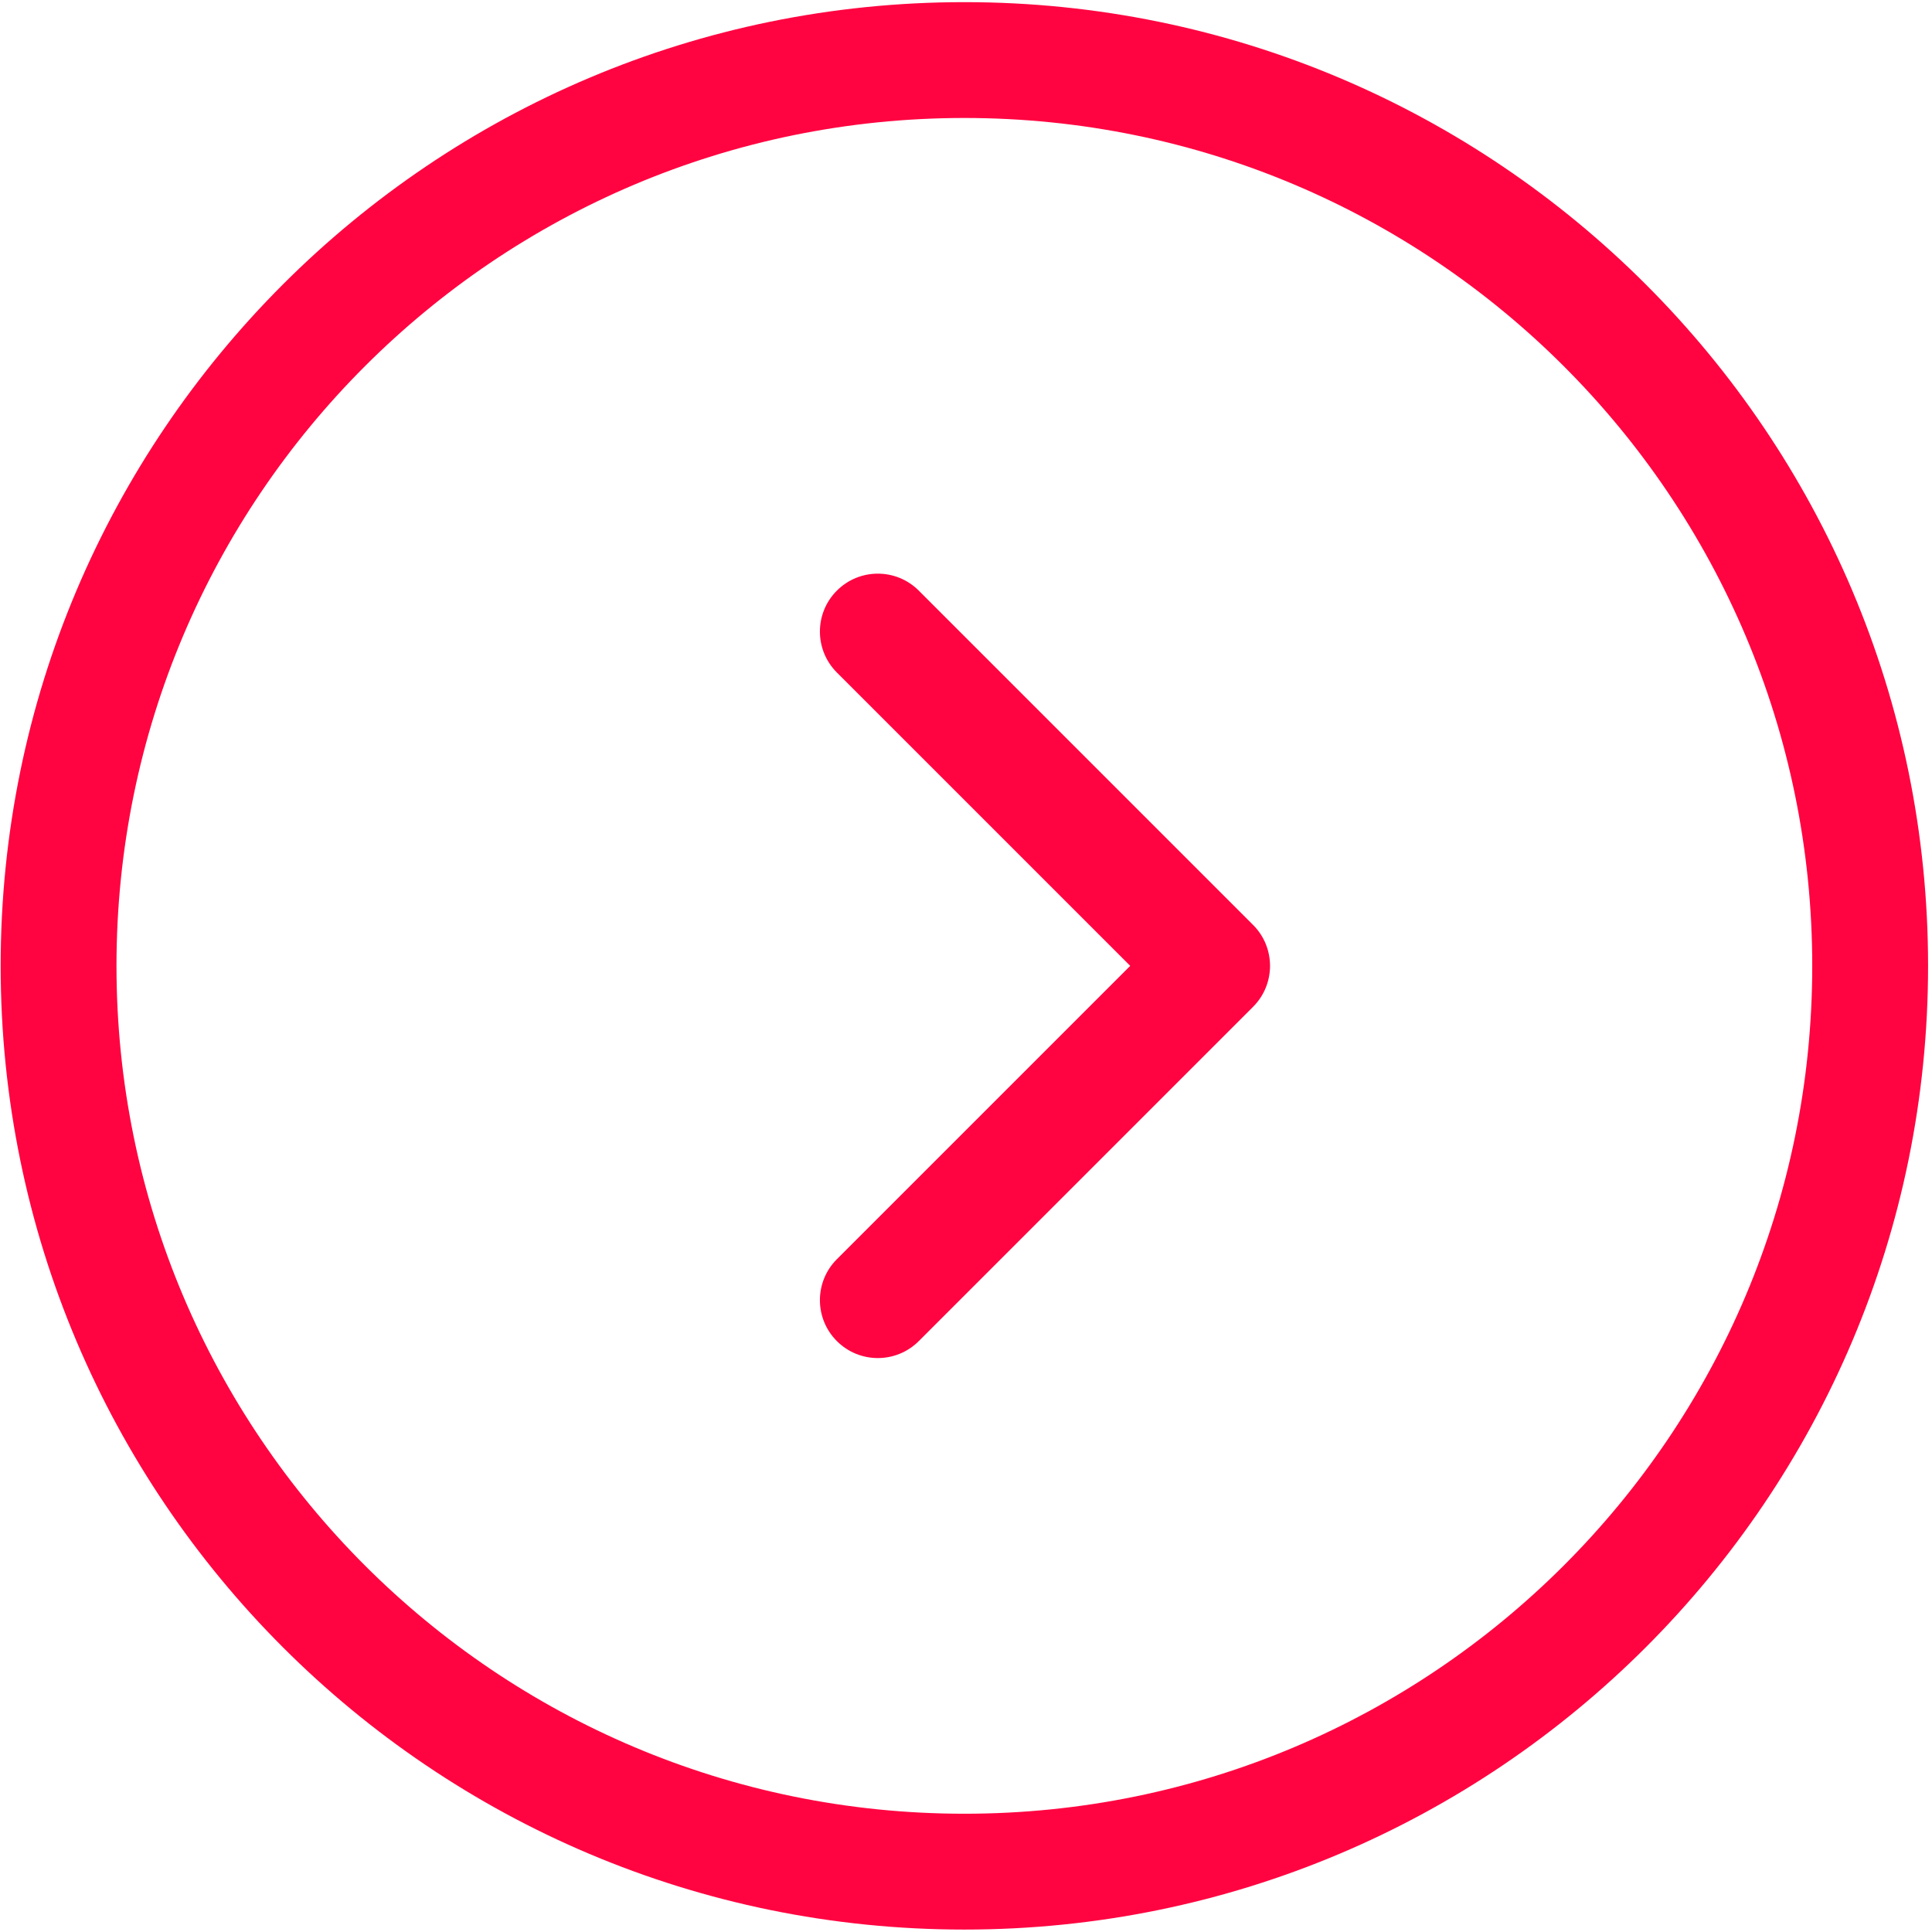
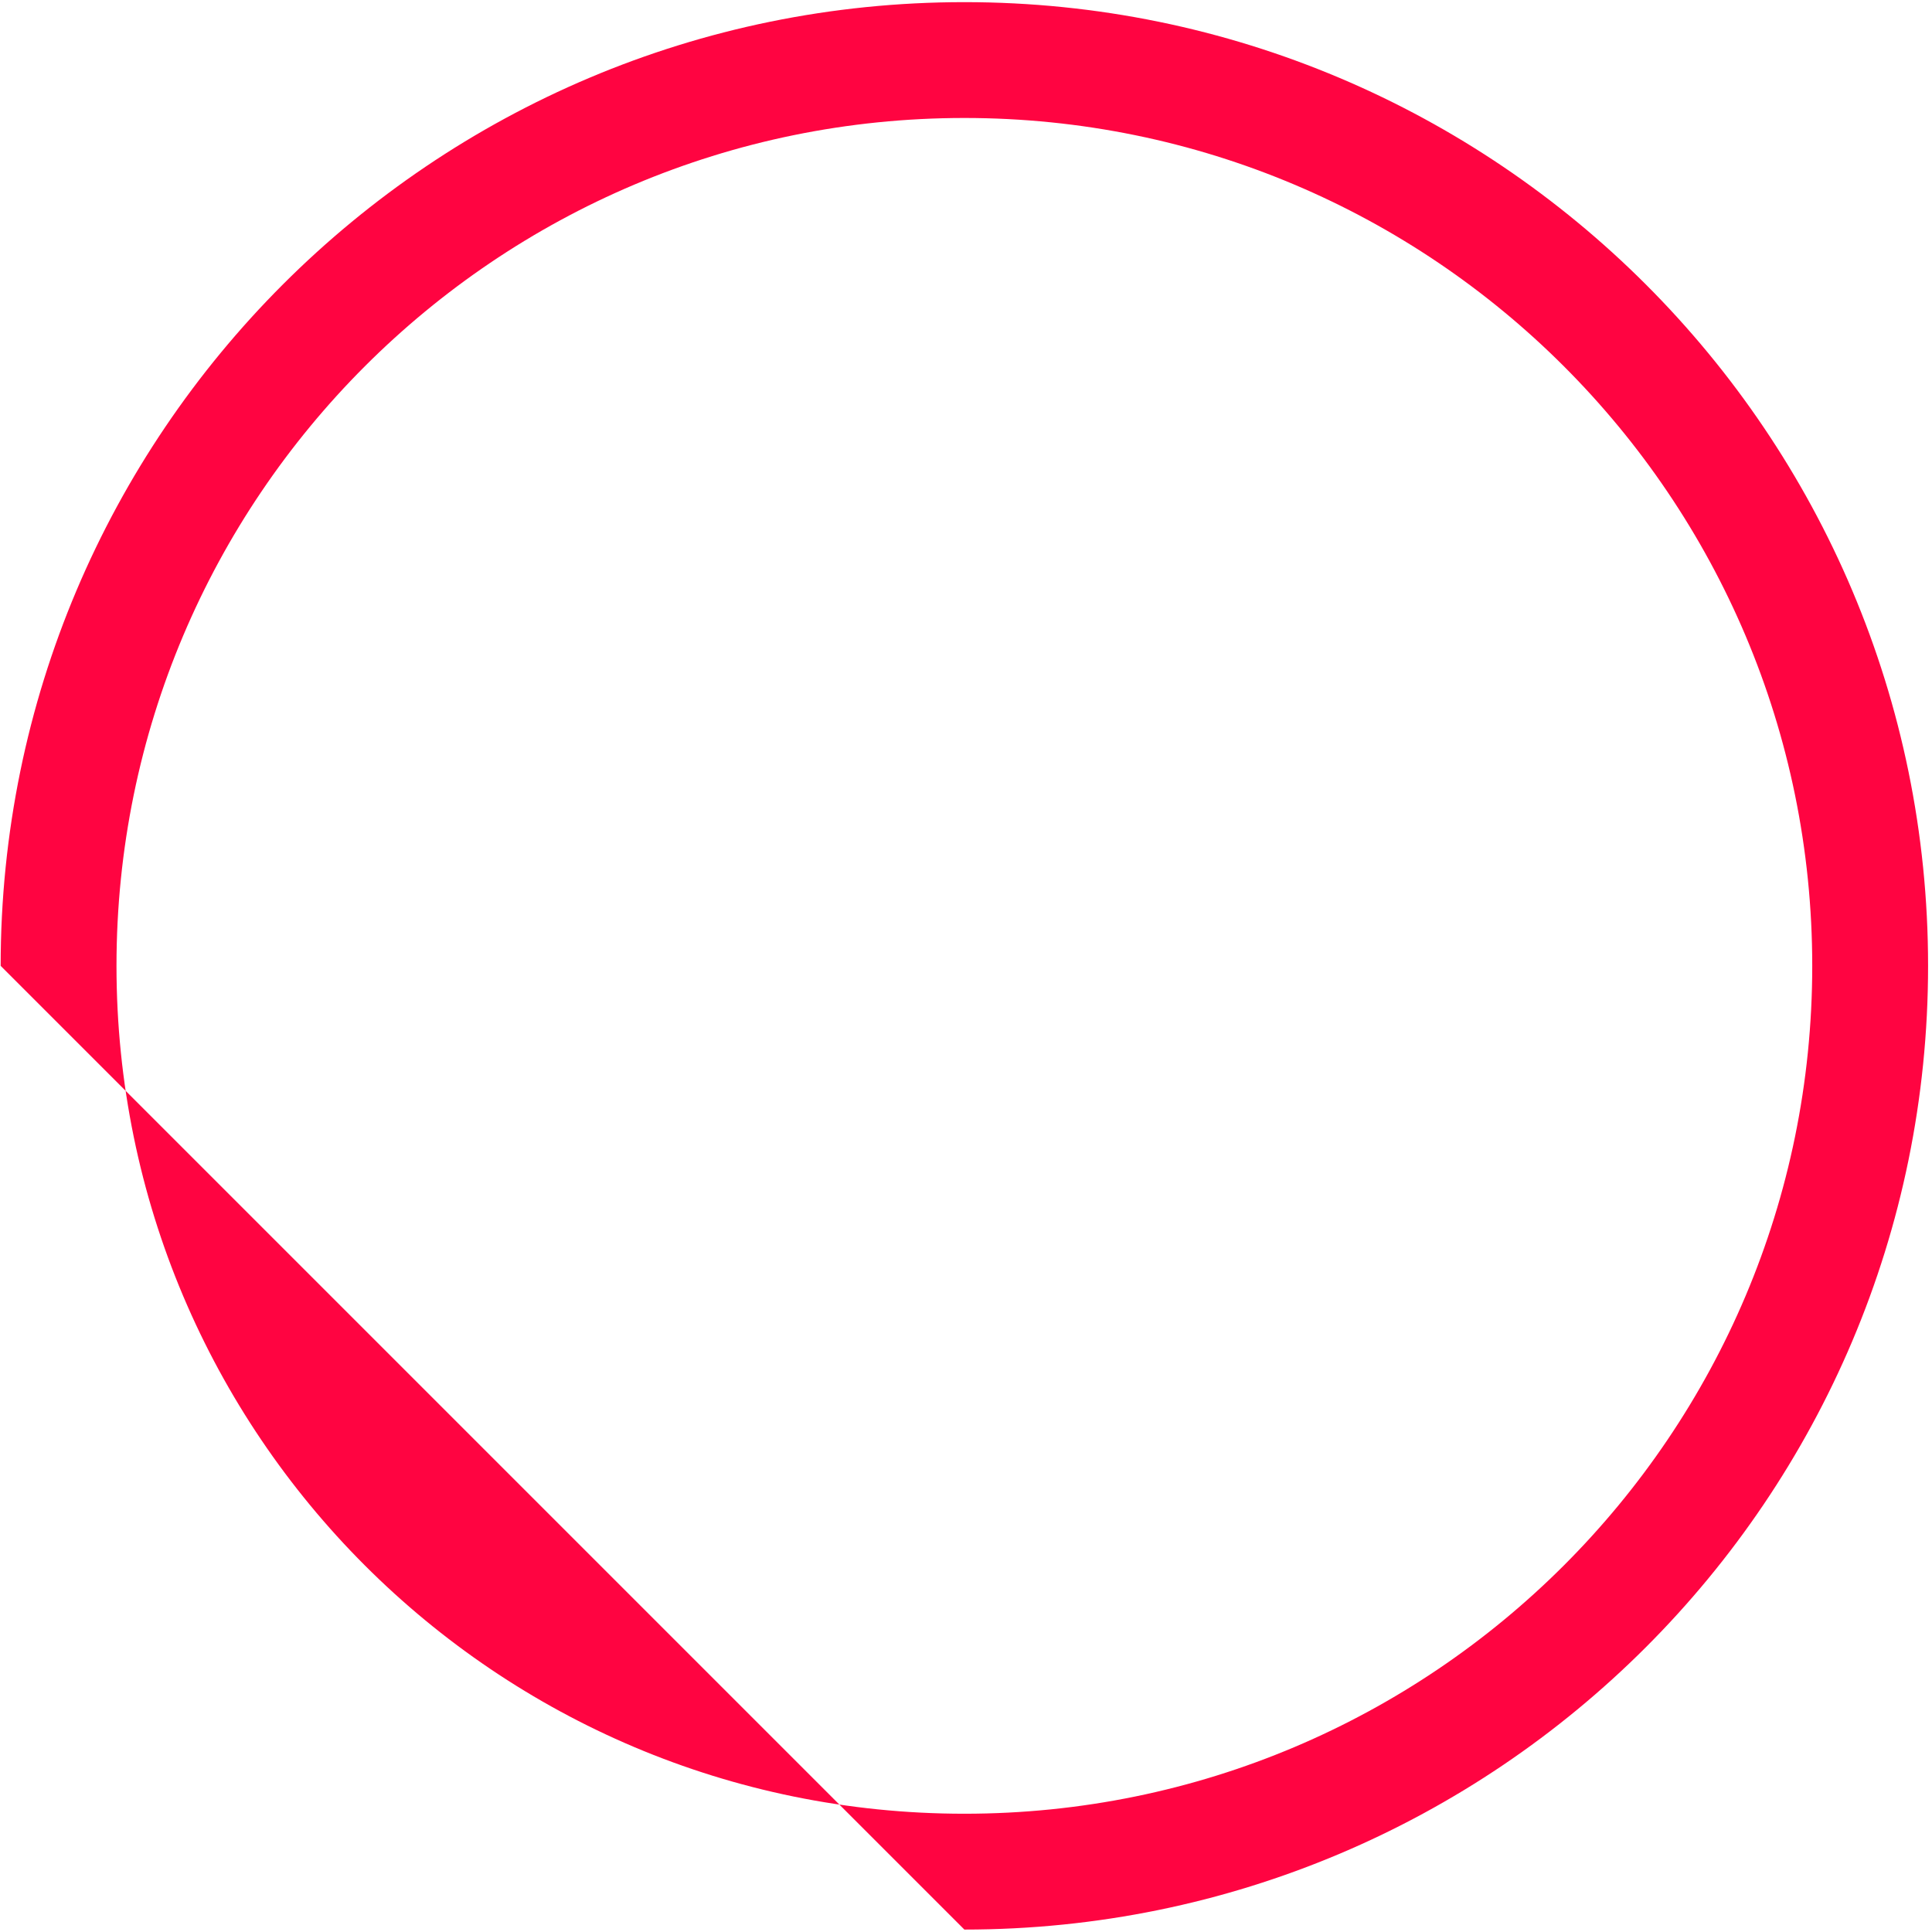
<svg xmlns="http://www.w3.org/2000/svg" width="467" height="467" viewBox="0 0 467 467" fill="none">
-   <path fill-rule="evenodd" clip-rule="evenodd" d="M233.105 438.412C346.294 438.412 438.052 346.654 438.052 233.465C438.052 120.276 346.294 28.518 233.105 28.518C119.916 28.518 28.158 120.276 28.158 233.465C28.158 346.654 119.916 438.412 233.105 438.412ZM233.105 466.412C361.758 466.412 466.052 362.118 466.052 233.465C466.052 104.812 361.758 0.518 233.105 0.518C104.452 0.518 0.158 104.812 0.158 233.465C0.158 362.118 104.452 466.412 233.105 466.412Z" fill="#FF0441" />
-   <path fill-rule="evenodd" clip-rule="evenodd" d="M202.288 142.763C207.755 137.295 216.619 137.295 222.087 142.763L302.89 223.566C308.358 229.034 308.358 237.898 302.89 243.365L222.087 324.169C216.619 329.637 207.755 329.637 202.288 324.169C196.82 318.702 196.82 309.838 202.288 304.37L273.192 233.466L202.288 162.562C196.82 157.094 196.82 148.23 202.288 142.763Z" fill="#FF0441" />
+   <path fill-rule="evenodd" clip-rule="evenodd" d="M233.105 438.412C346.294 438.412 438.052 346.654 438.052 233.465C438.052 120.276 346.294 28.518 233.105 28.518C119.916 28.518 28.158 120.276 28.158 233.465C28.158 346.654 119.916 438.412 233.105 438.412ZM233.105 466.412C361.758 466.412 466.052 362.118 466.052 233.465C466.052 104.812 361.758 0.518 233.105 0.518C104.452 0.518 0.158 104.812 0.158 233.465Z" fill="#FF0441" />
</svg>